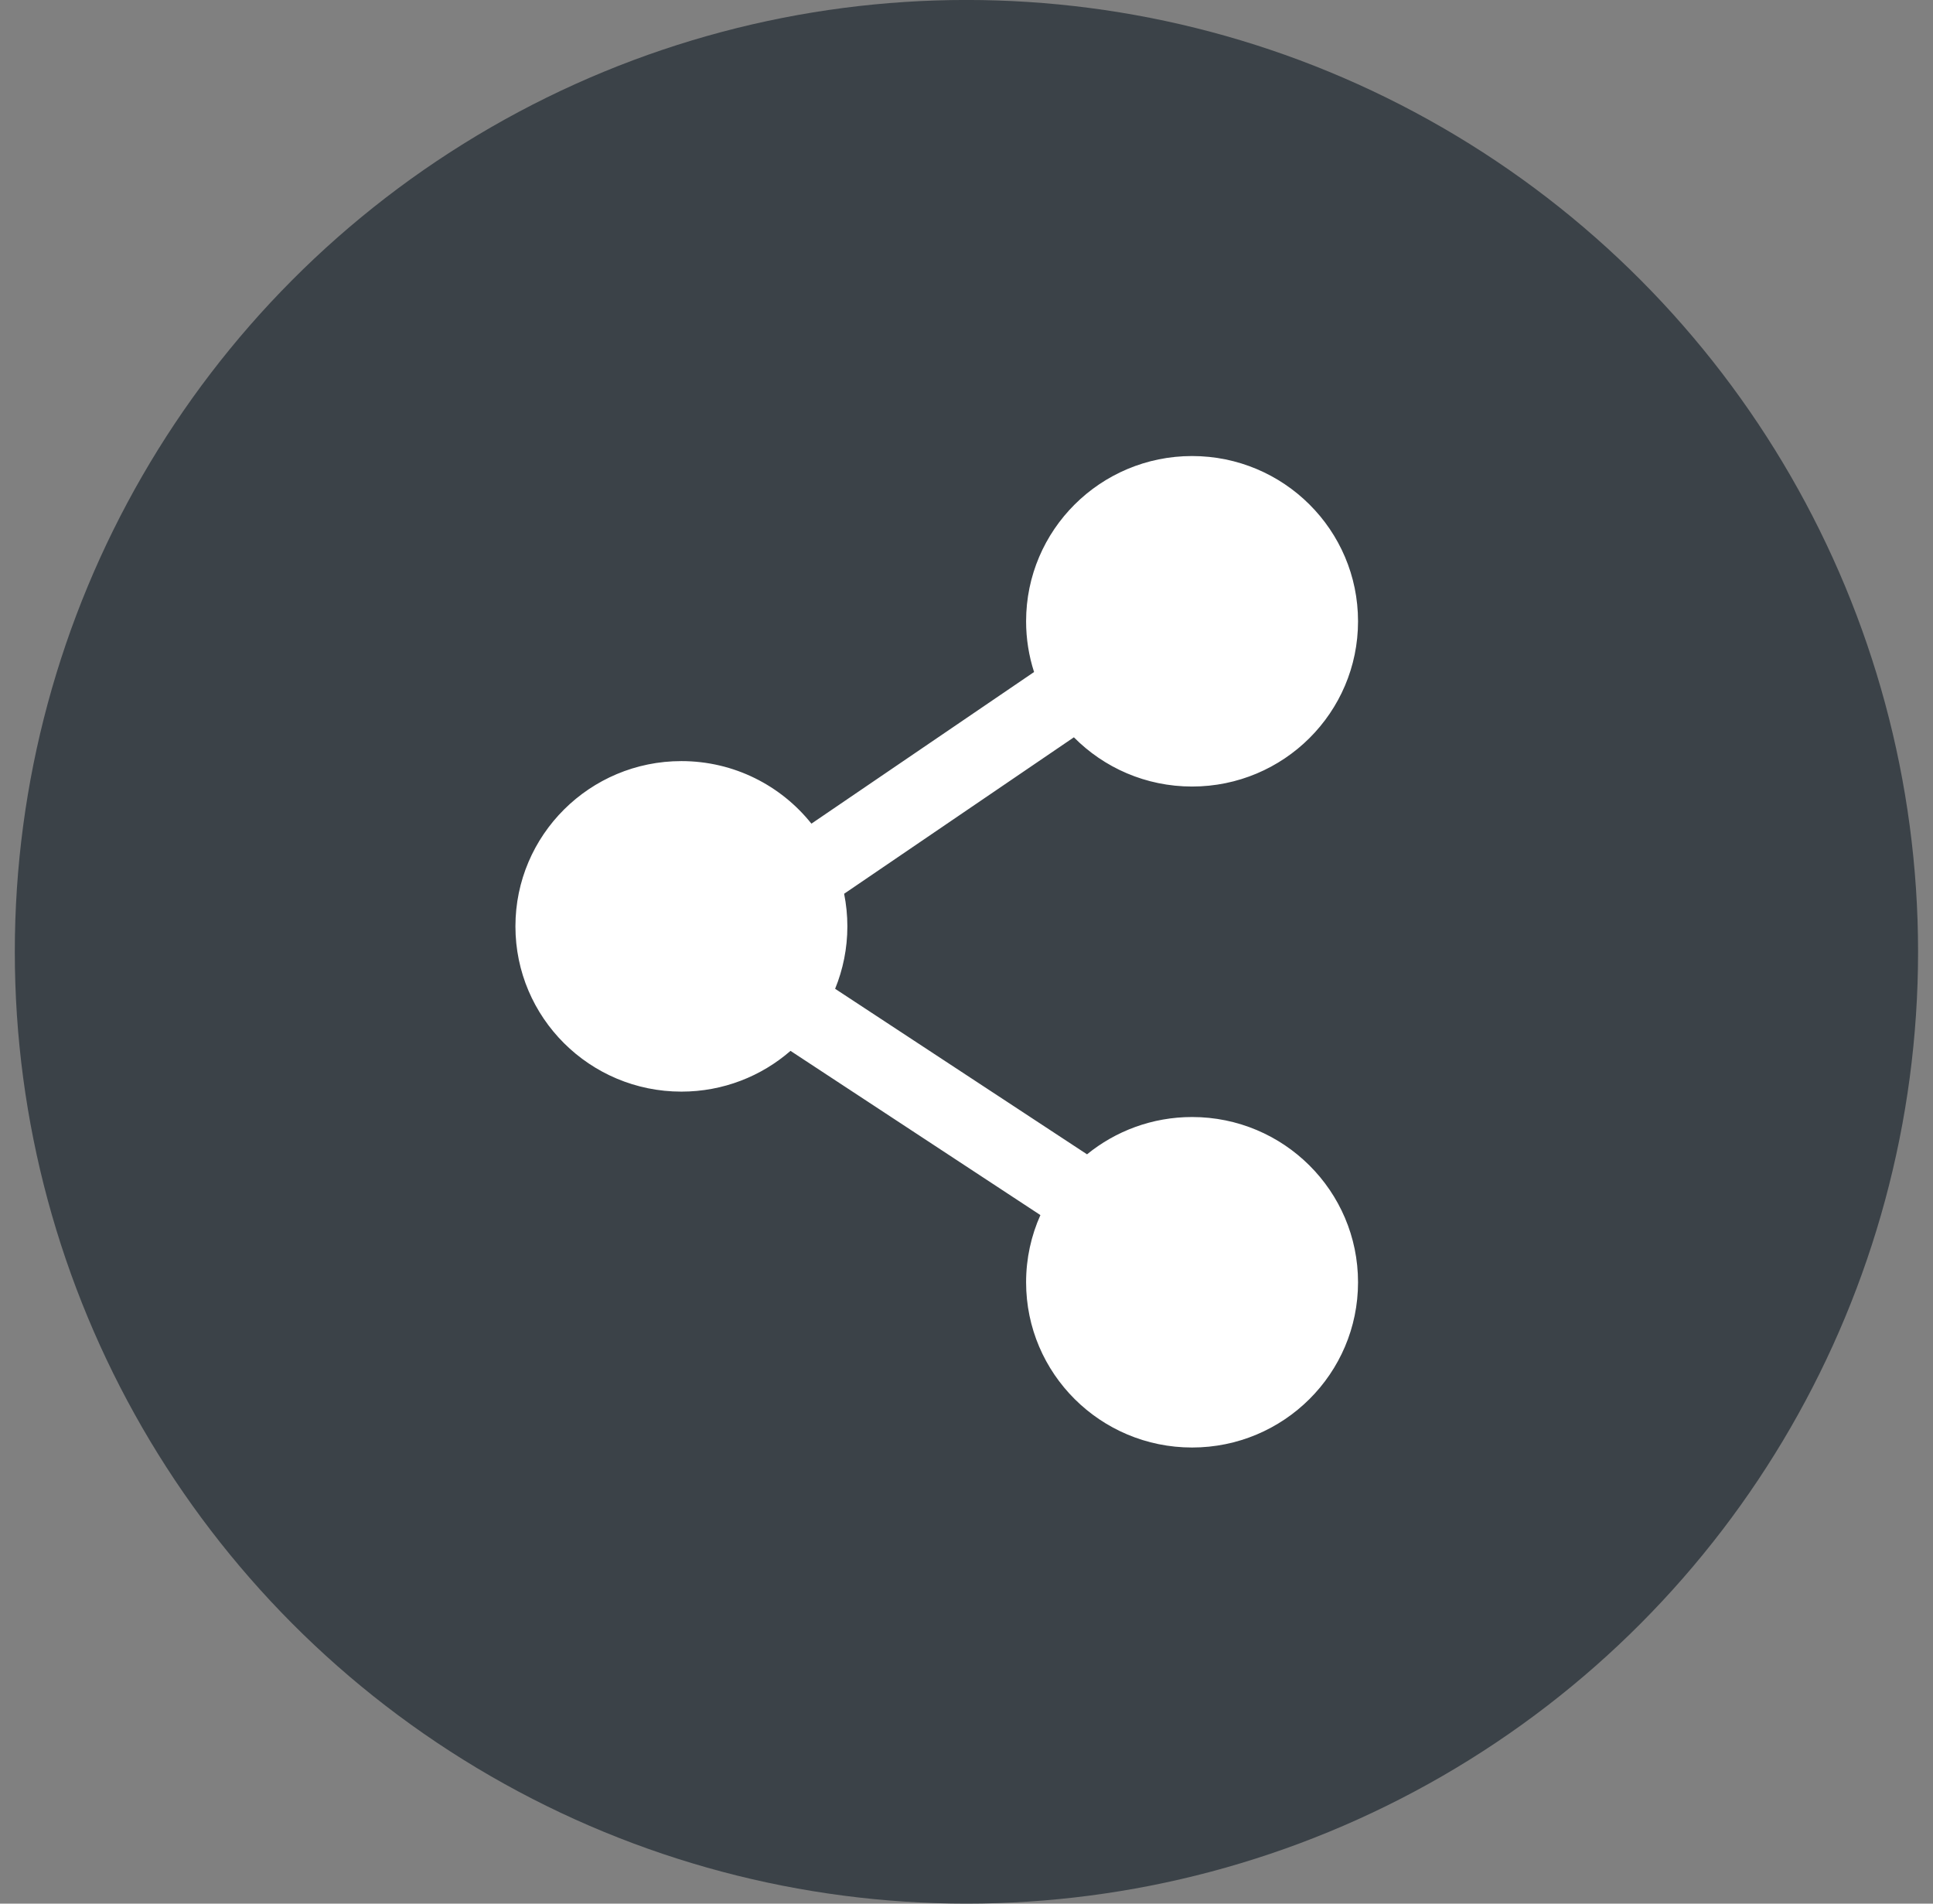
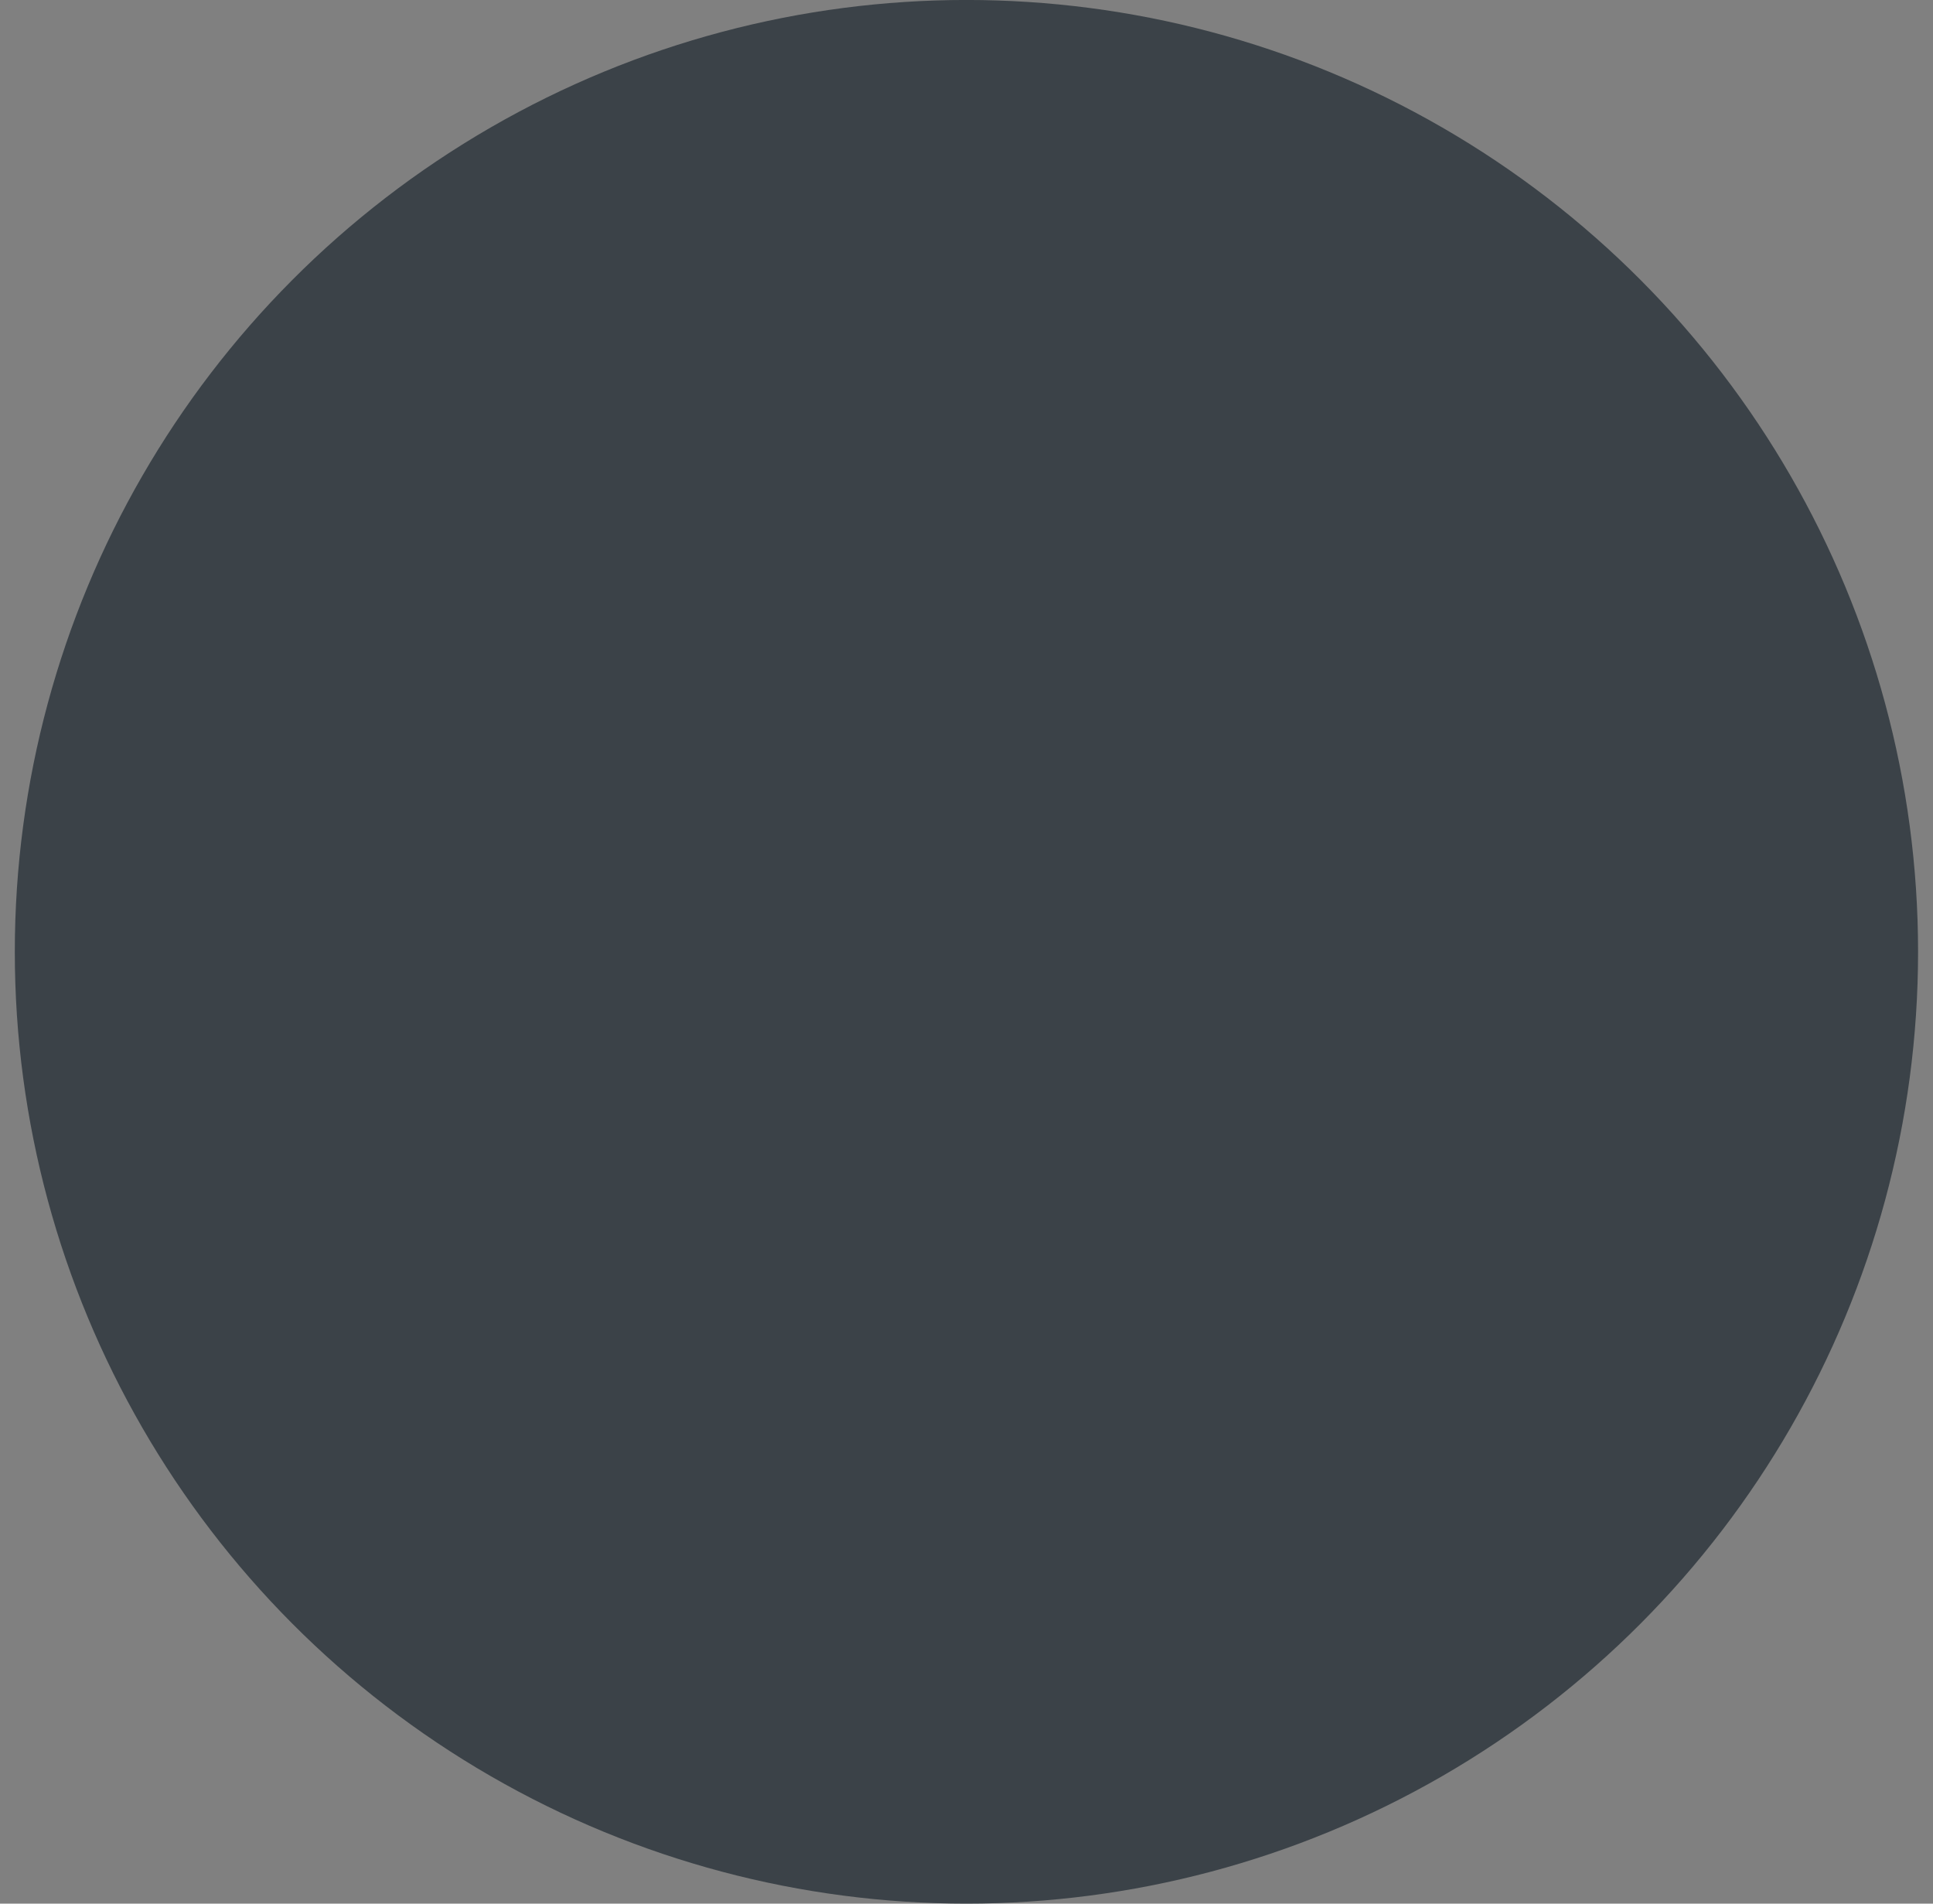
<svg xmlns="http://www.w3.org/2000/svg" width="65" height="64" viewBox="0 0 65 64" fill="none">
  <rect x="0" y="0" width="65" height="64" fill="#808080" stroke="none" />
  <circle cx="32.498" cy="31.999" r="32" fill="#3B4248" />
-   <path fill-rule="evenodd" clip-rule="evenodd" d="M34.504 20.888C34.504 17.819 37.003 15.332 40.085 15.332C43.167 15.332 45.666 17.819 45.666 20.888C45.666 23.956 43.167 26.443 40.085 26.443C38.528 26.443 37.122 25.809 36.111 24.788L28.385 30.048C28.456 30.403 28.494 30.77 28.494 31.144C28.494 31.886 28.347 32.595 28.082 33.243L36.553 38.808C37.514 38.026 38.744 37.554 40.085 37.554C43.167 37.554 45.666 40.042 45.666 43.11C45.666 46.178 43.167 48.665 40.085 48.665C37.003 48.665 34.504 46.178 34.504 43.11C34.504 42.306 34.676 41.541 34.985 40.851L26.582 35.33C25.602 36.182 24.318 36.7 22.913 36.7C19.831 36.7 17.332 34.212 17.332 31.144C17.332 28.076 19.831 25.588 22.913 25.588C24.685 25.588 26.263 26.411 27.285 27.691L34.772 22.593C34.598 22.055 34.504 21.481 34.504 20.888Z" fill="white" />
</svg>